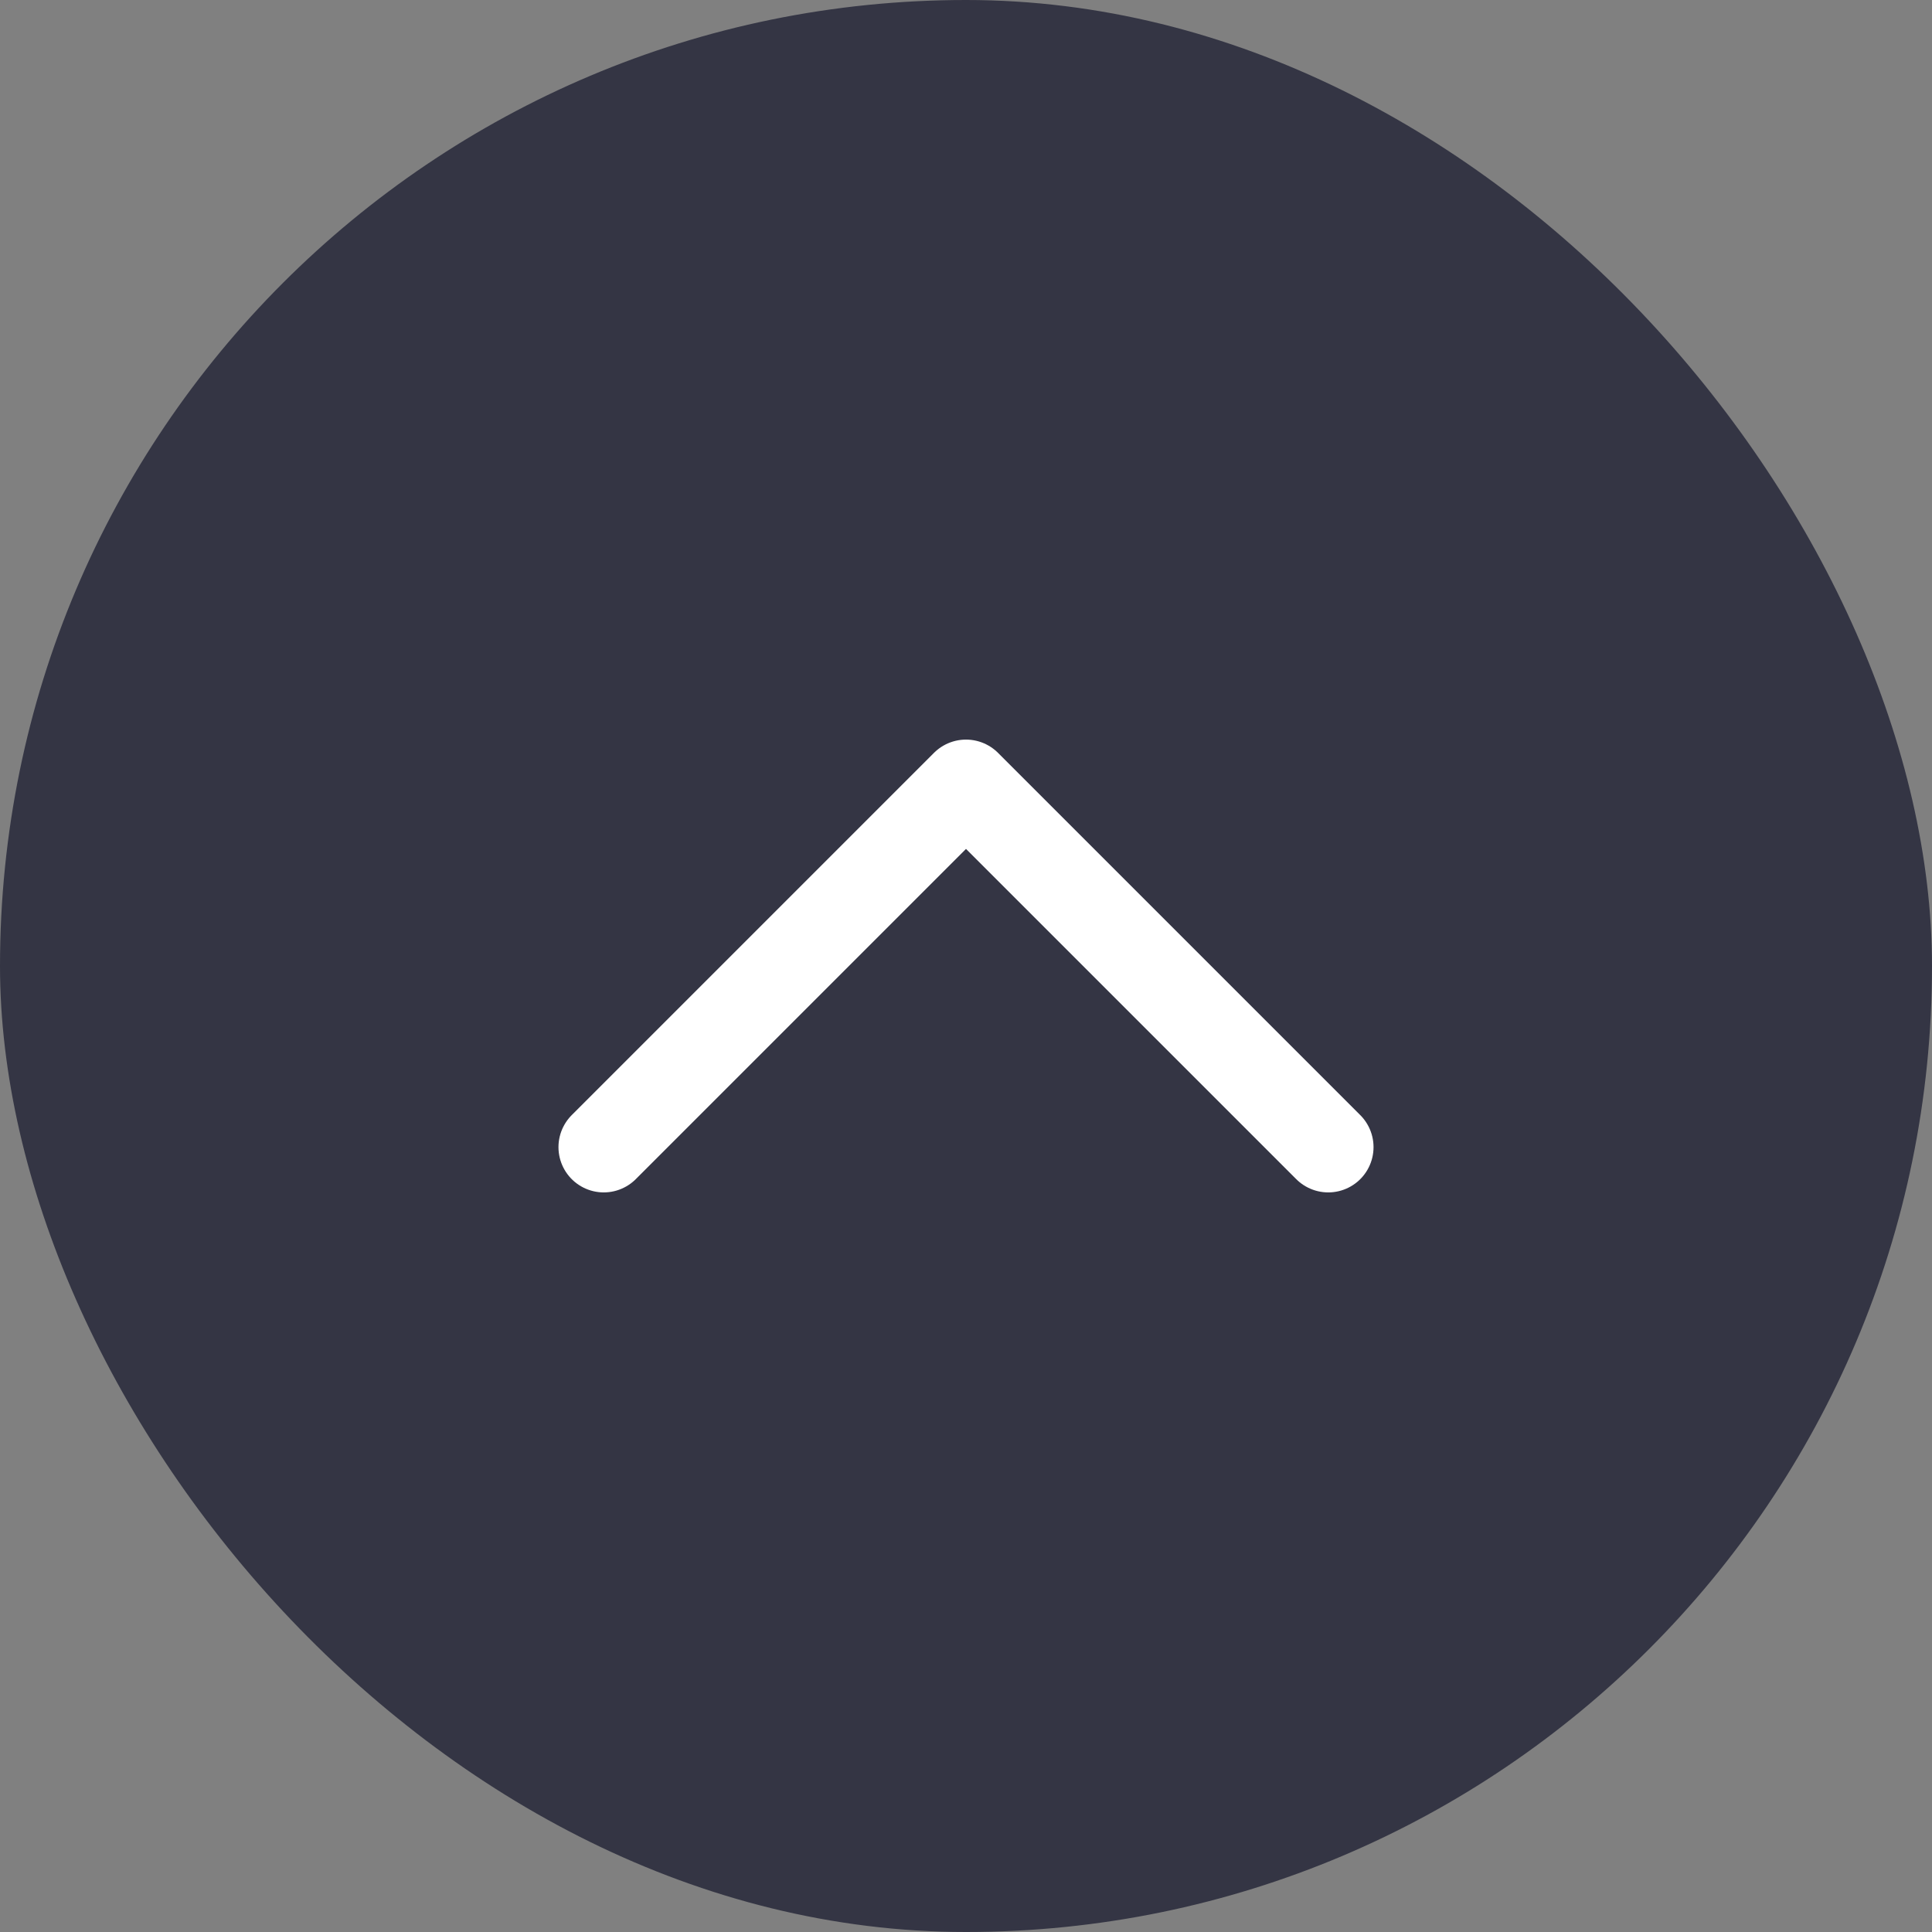
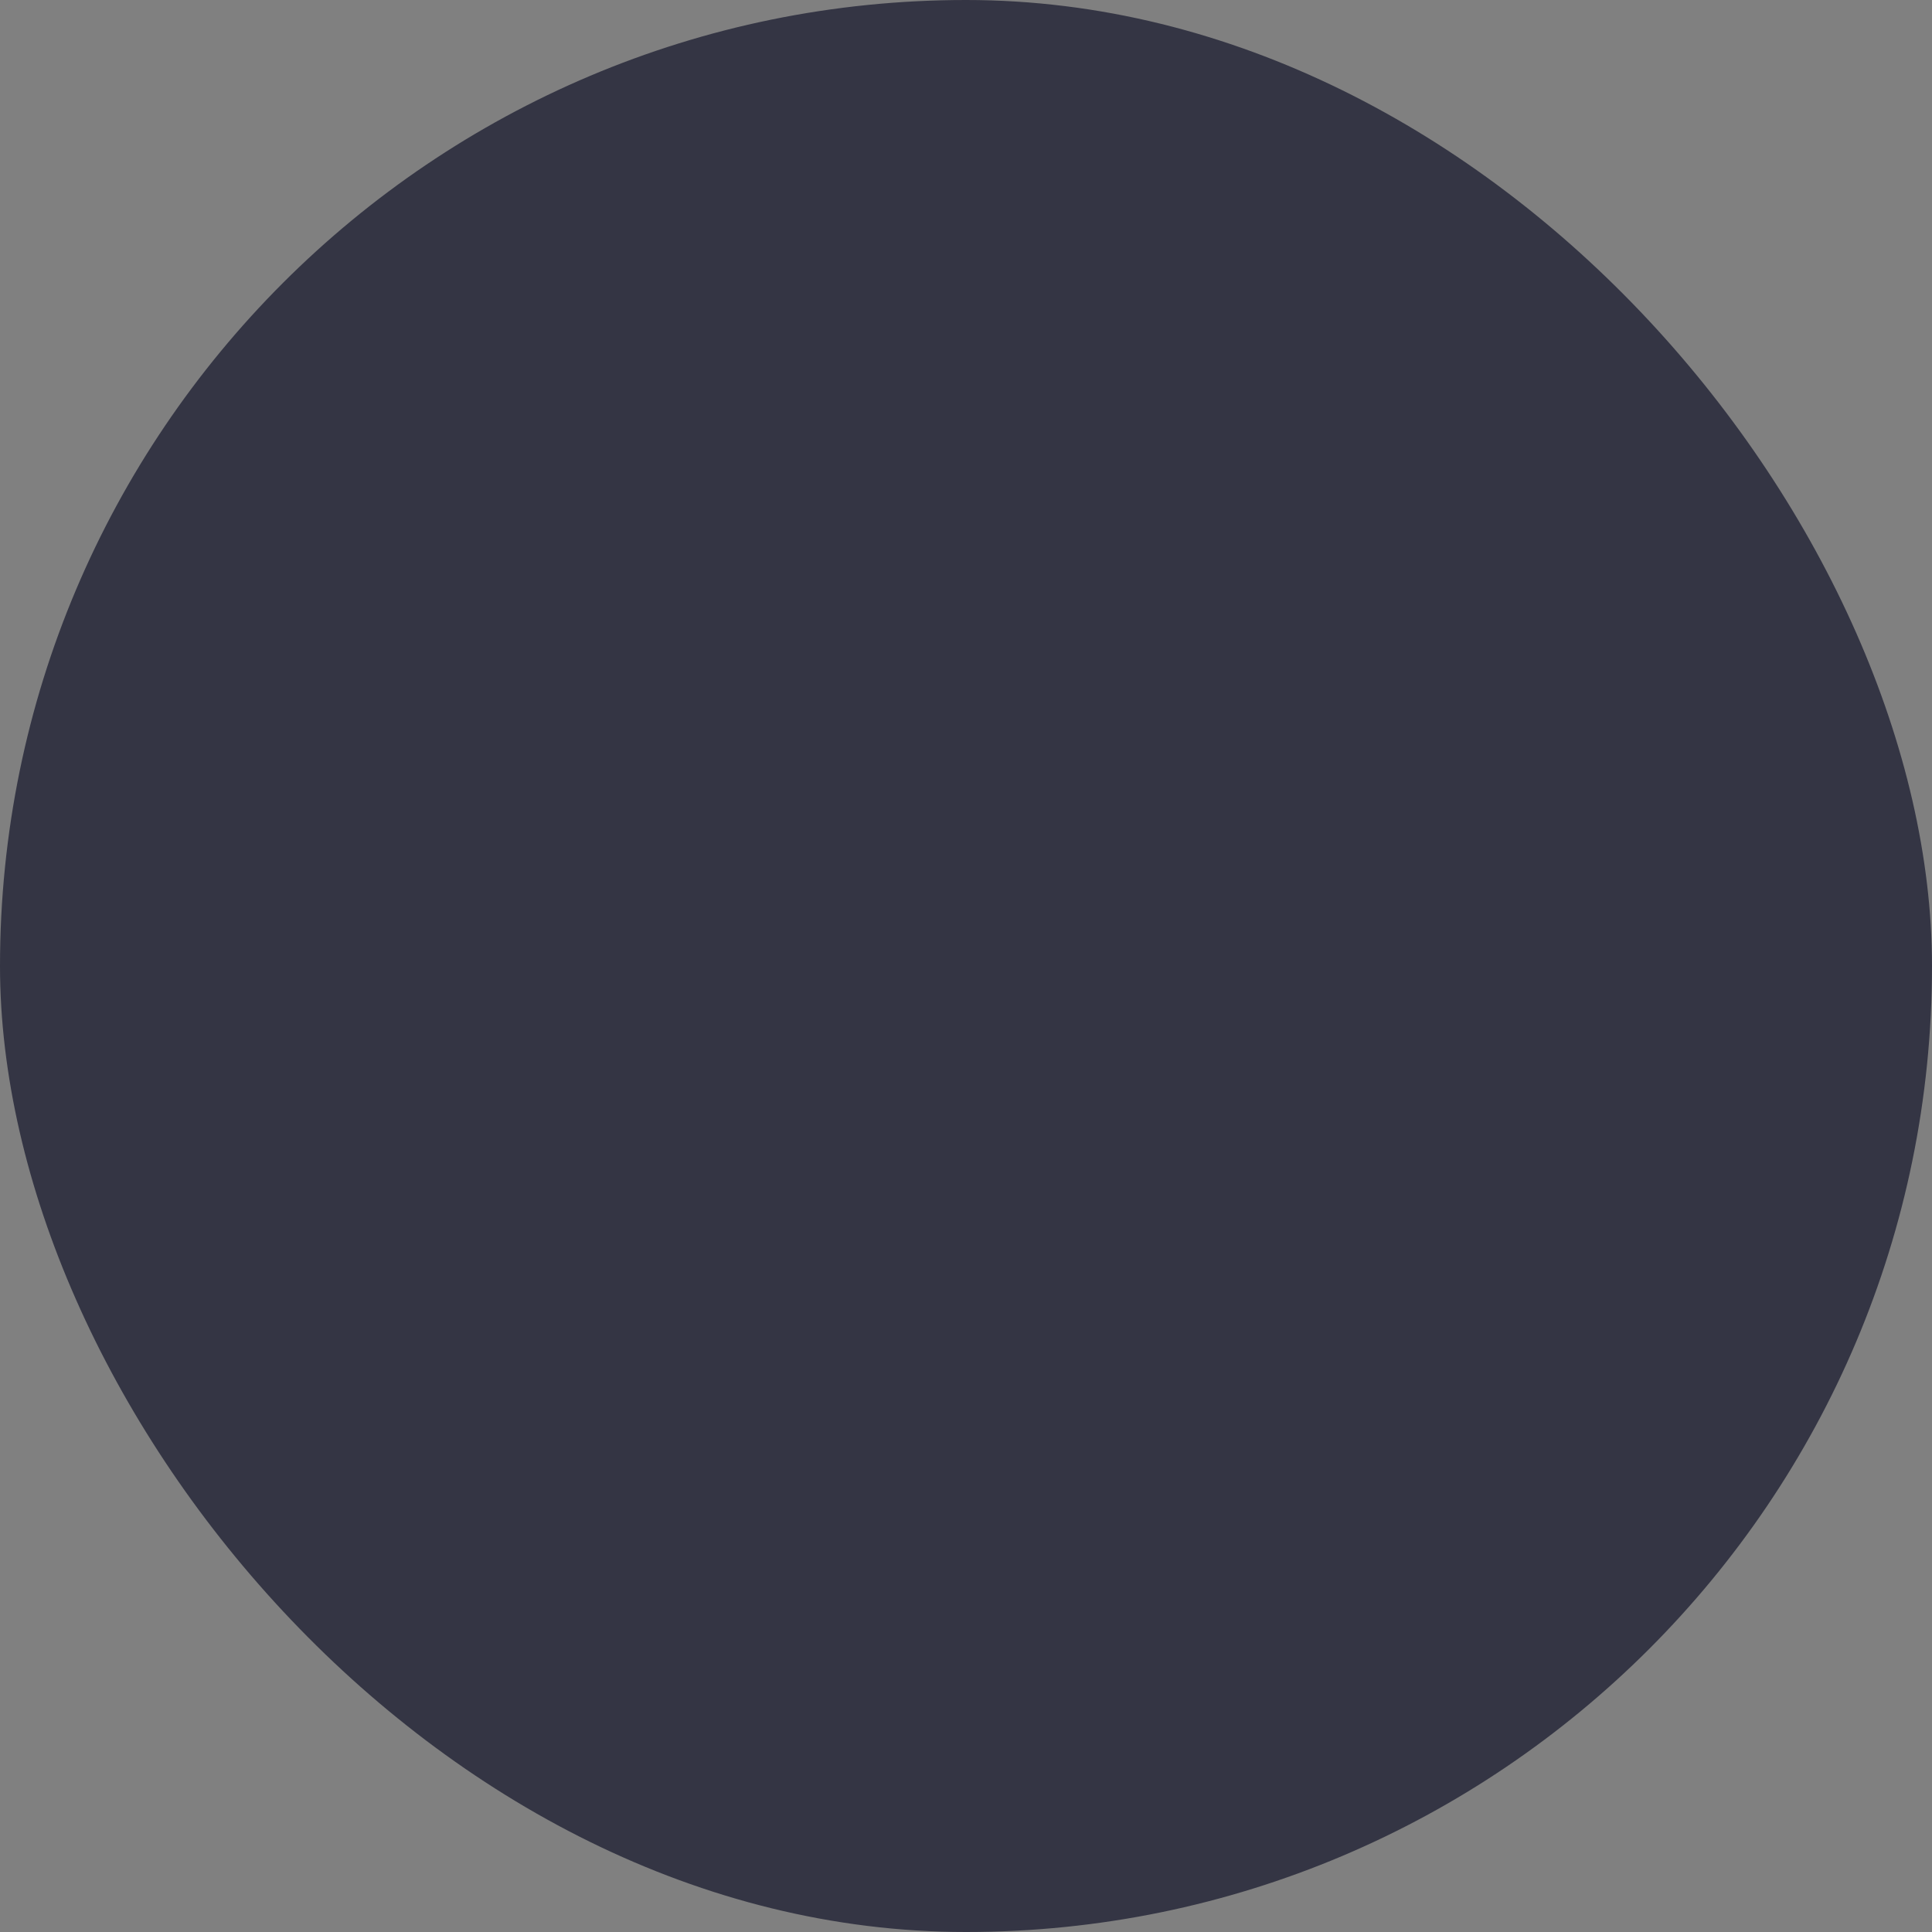
<svg xmlns="http://www.w3.org/2000/svg" width="32" height="32" viewBox="0 0 32 32" fill="none">
  <rect x="0" y="0" width="32" height="32" fill="#808080" stroke="none" />
  <rect x="32" y="32" width="32" height="32" rx="16" transform="rotate(180 32 32)" fill="#343544" />
-   <path d="M10 19L16 13L22 19" stroke="#fff" stroke-width="1.5" stroke-linecap="round" stroke-linejoin="round" />
</svg>